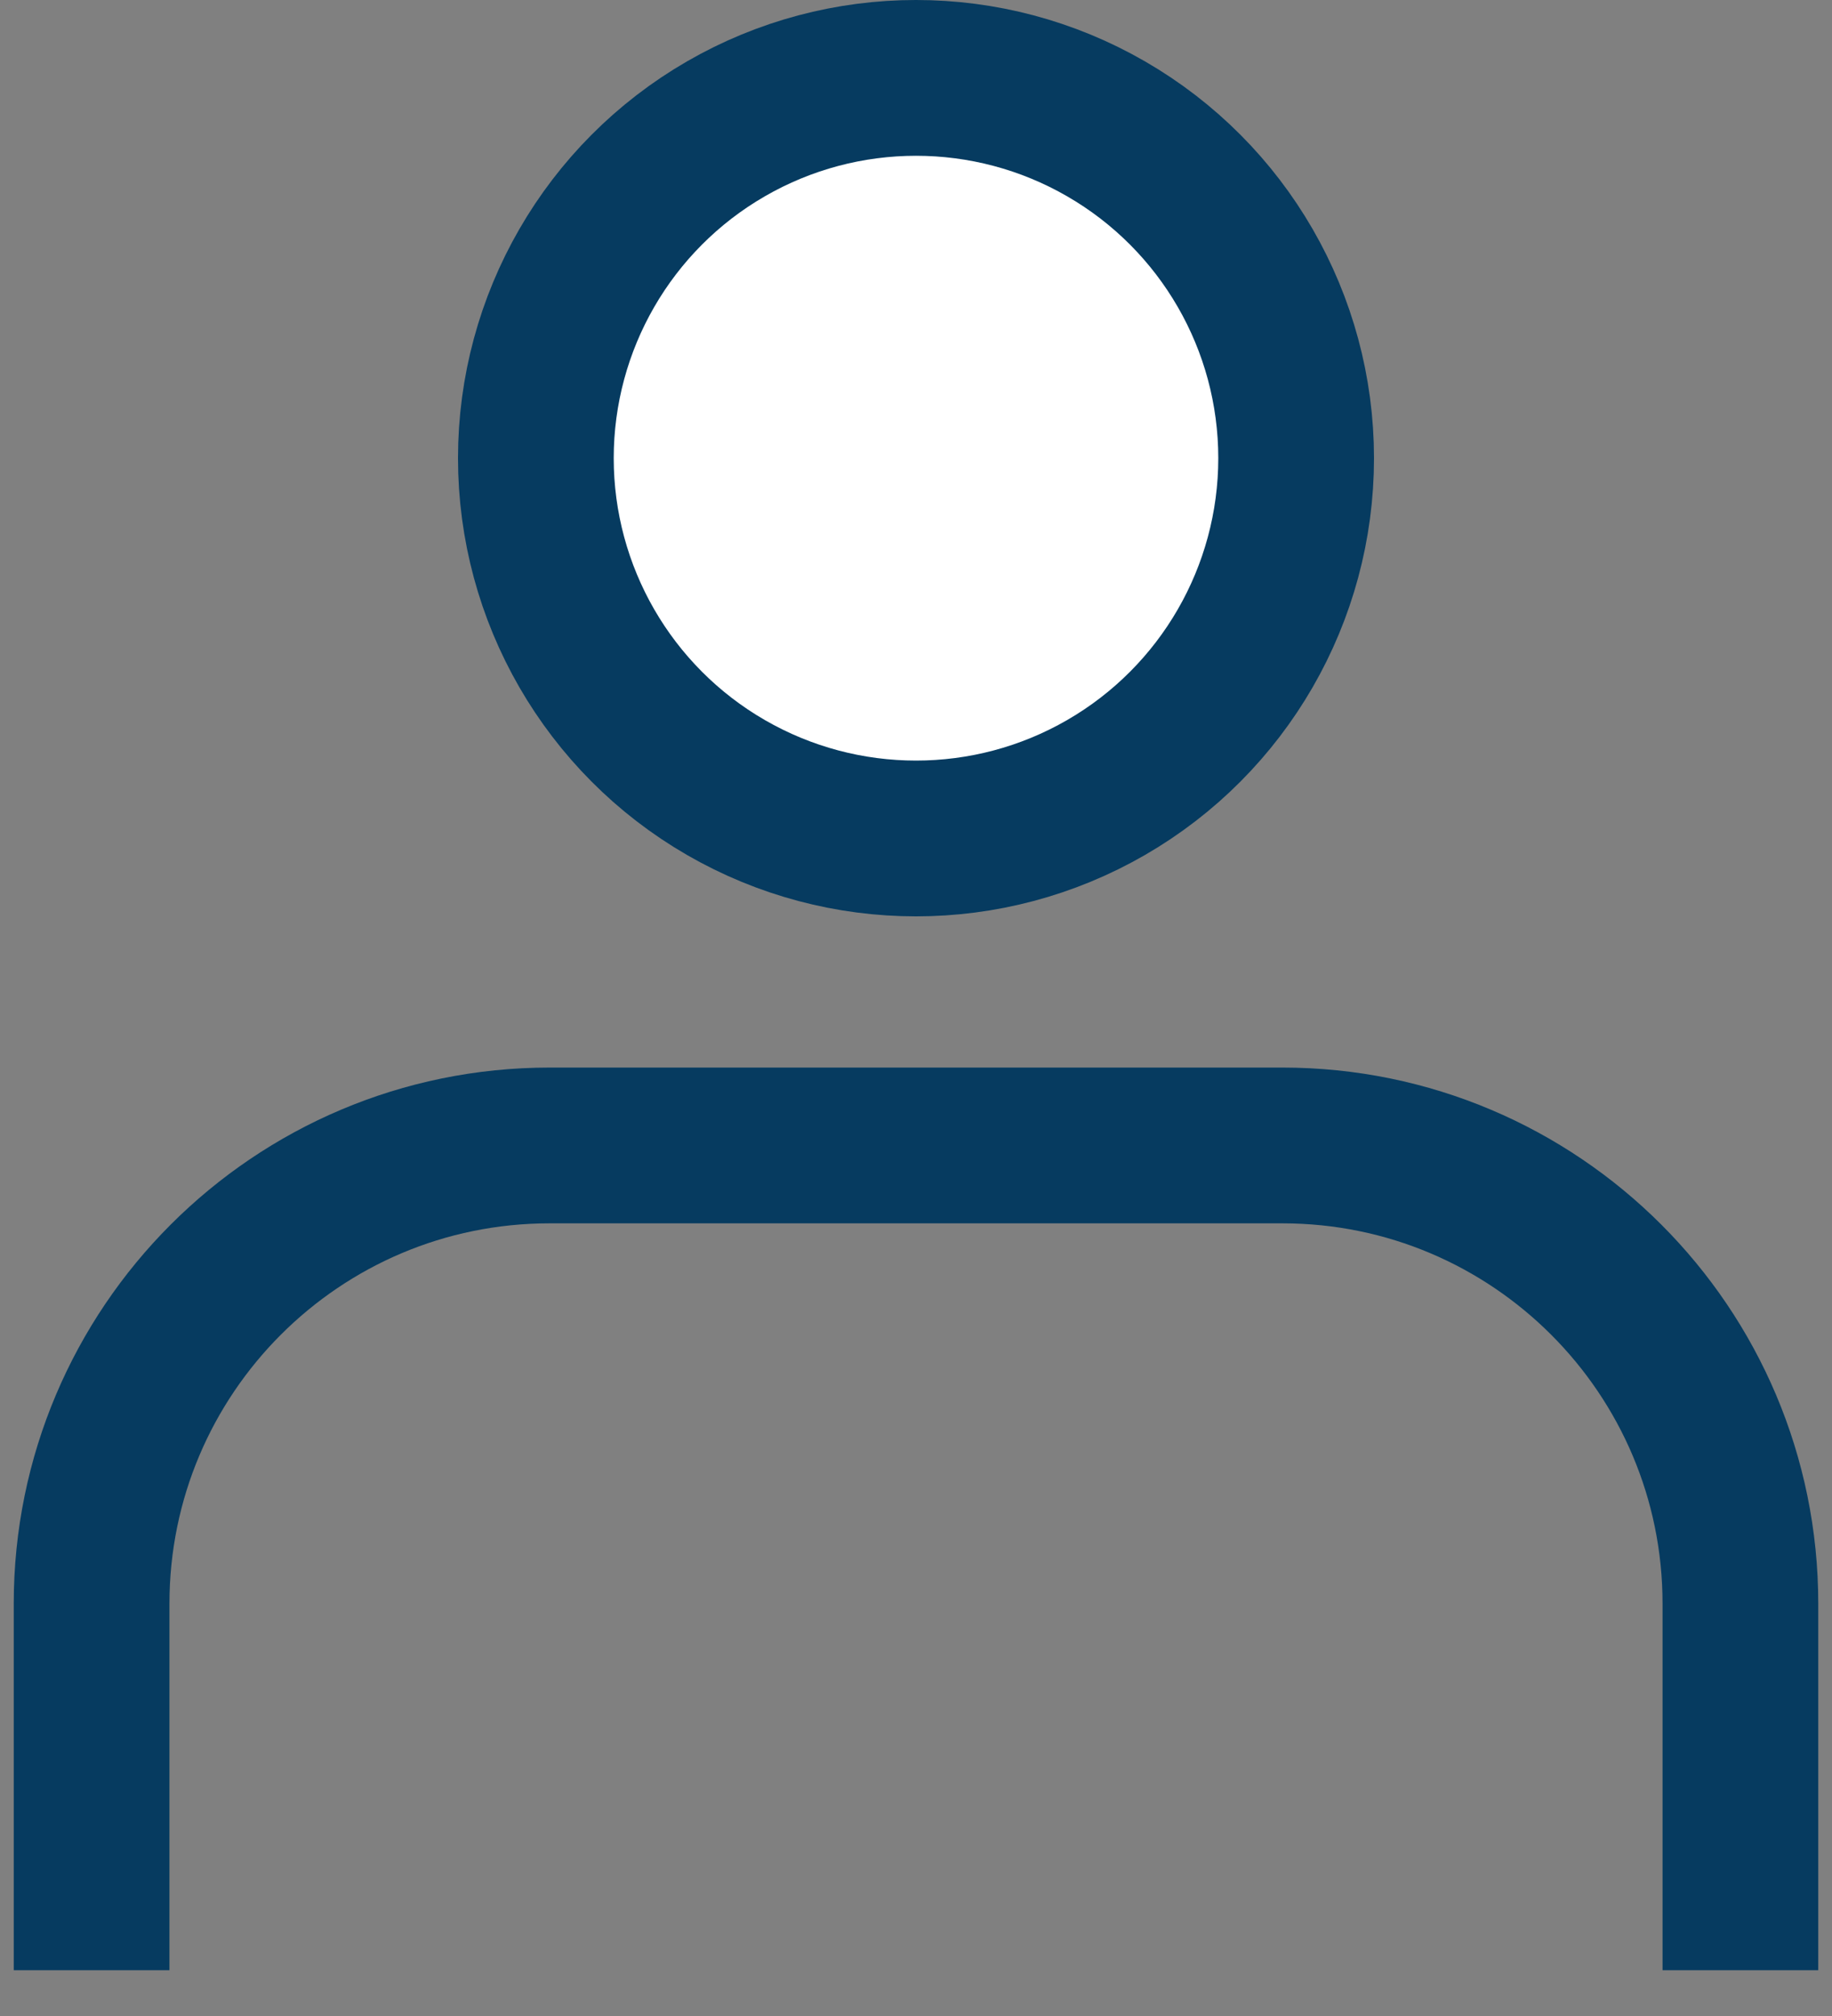
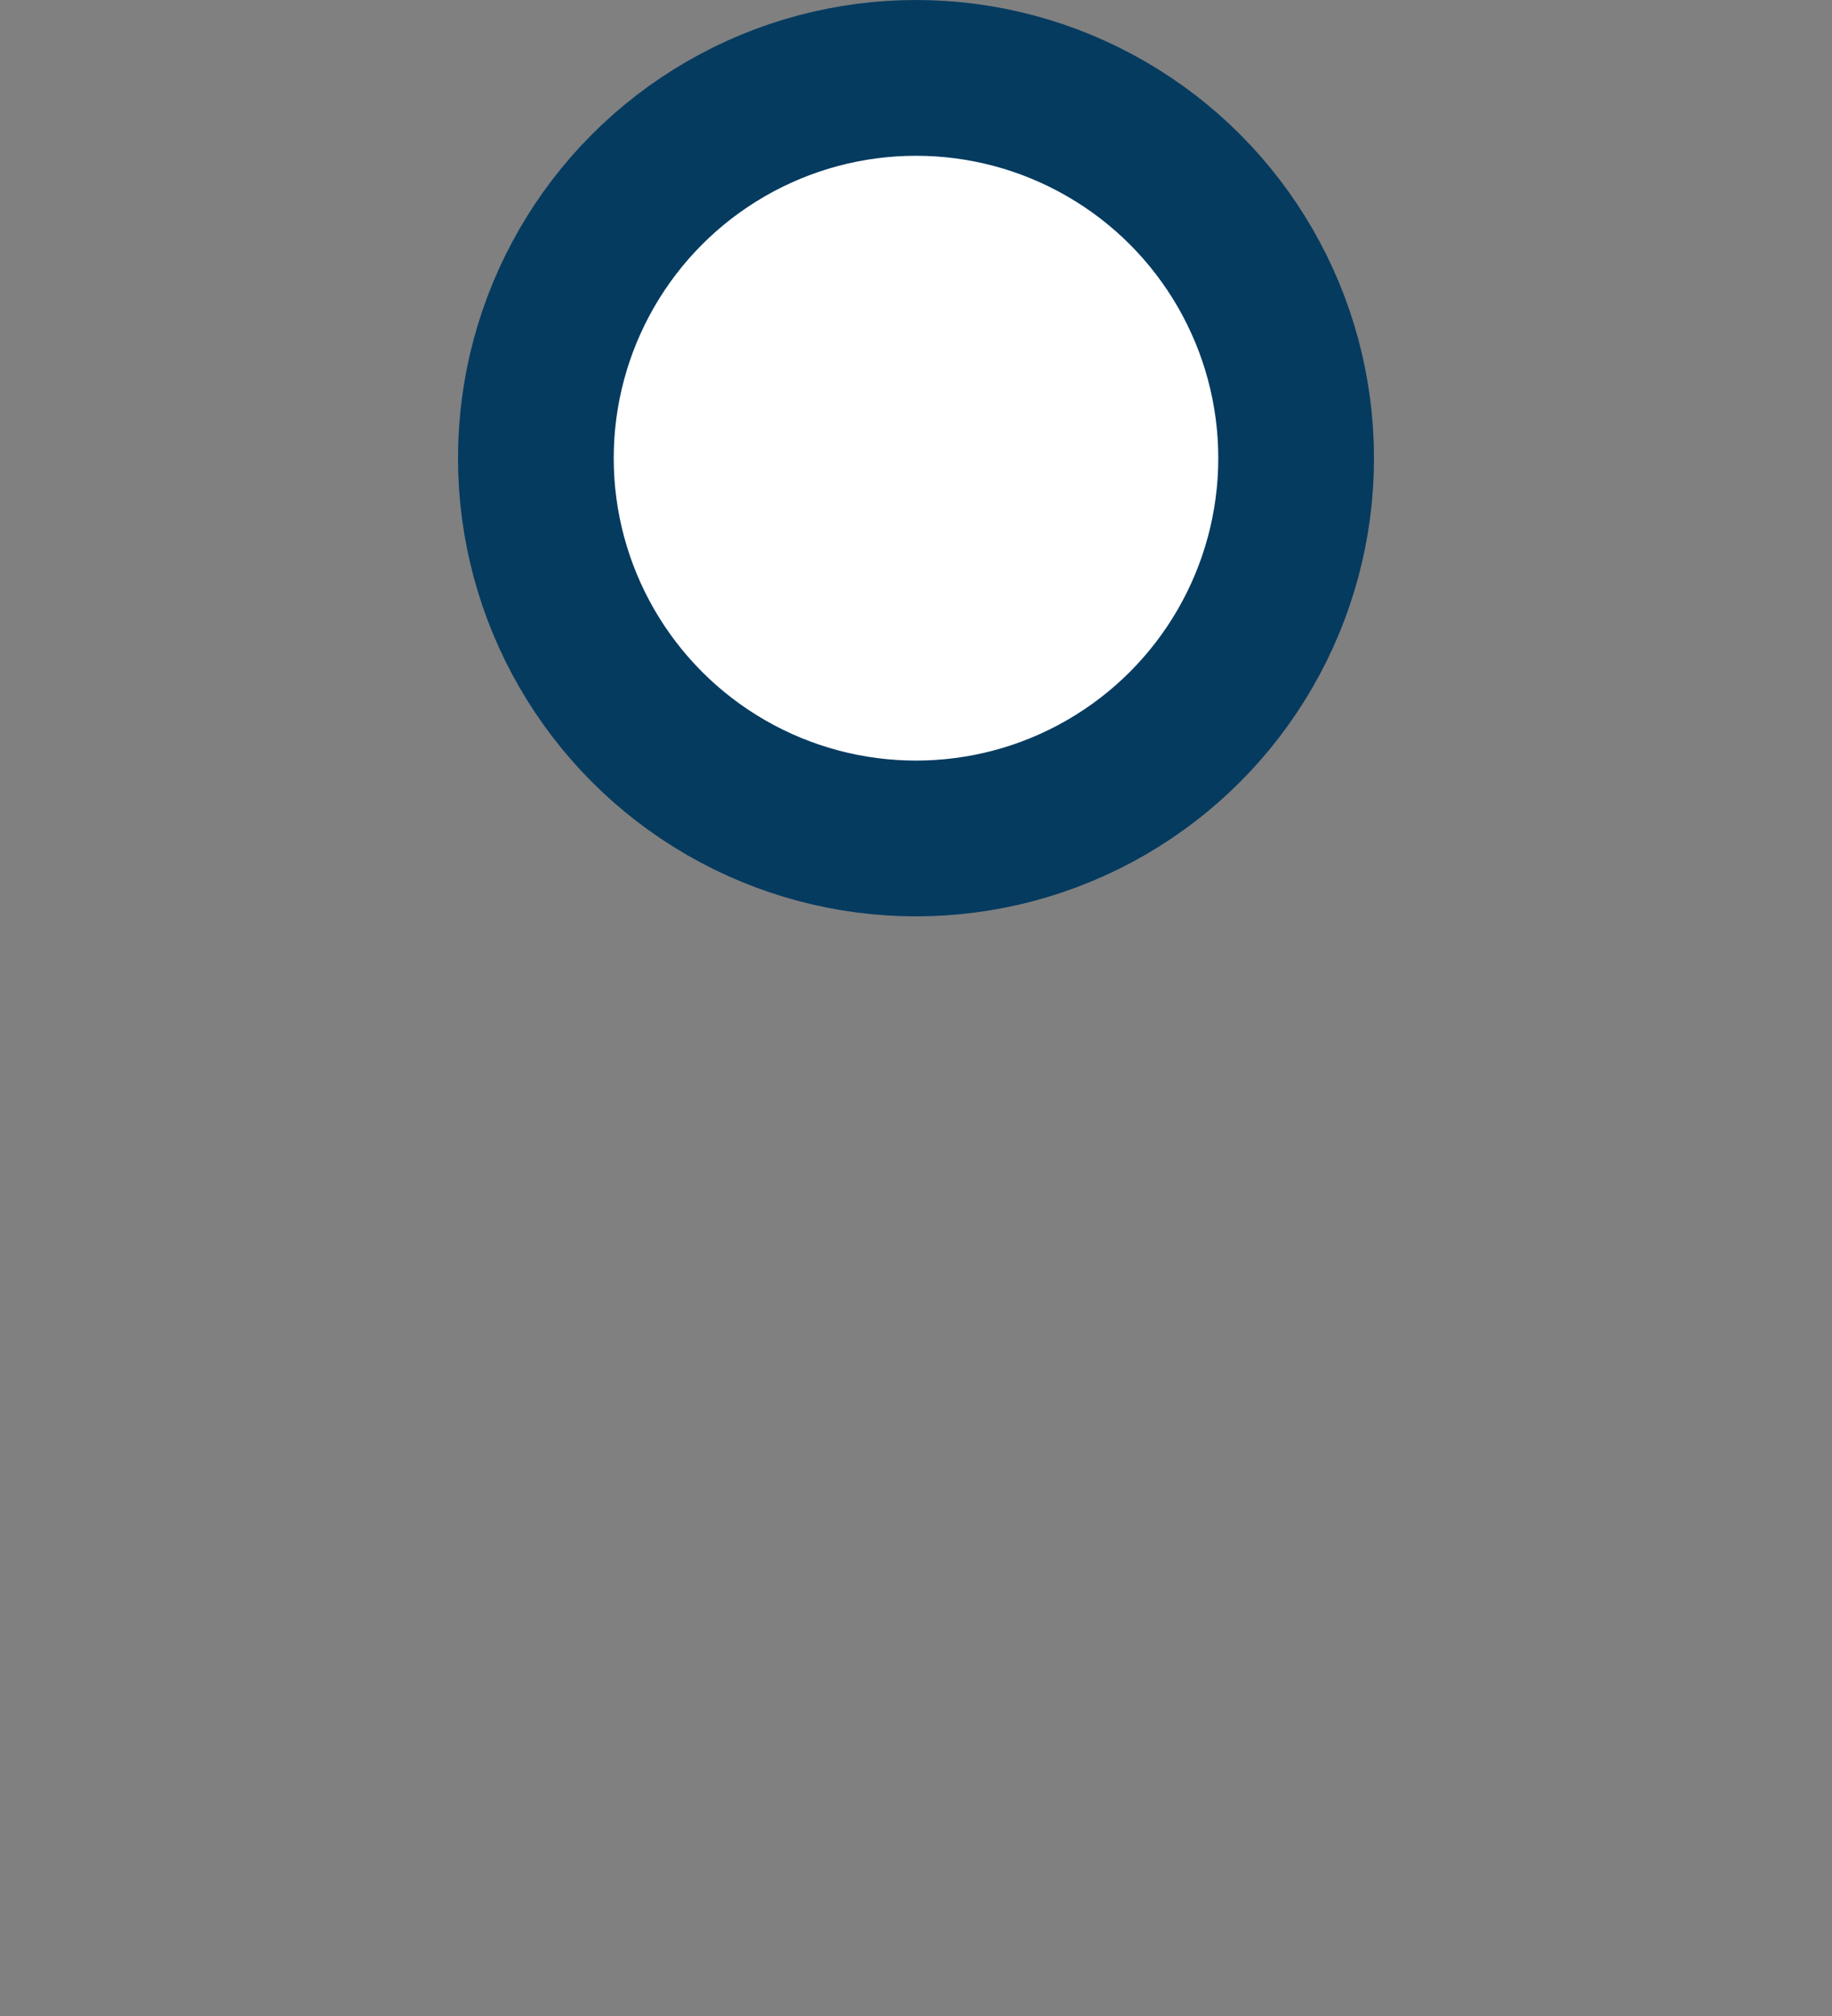
<svg xmlns="http://www.w3.org/2000/svg" width="20" height="22" viewBox="0 0 20 22" fill="none">
  <rect x="0" y="0" width="20" height="22" fill="#808080" stroke="none" />
  <circle cx="10" cy="5" r="4.15" fill="white" stroke="#063B60" stroke-width="1.7" />
-   <path d="M19 21.5V17.5C19 14.739 16.761 12.5 14 12.5H6C3.239 12.5 1 14.739 1 17.5V21.5" stroke="#063B60" stroke-width="1.7" />
</svg>